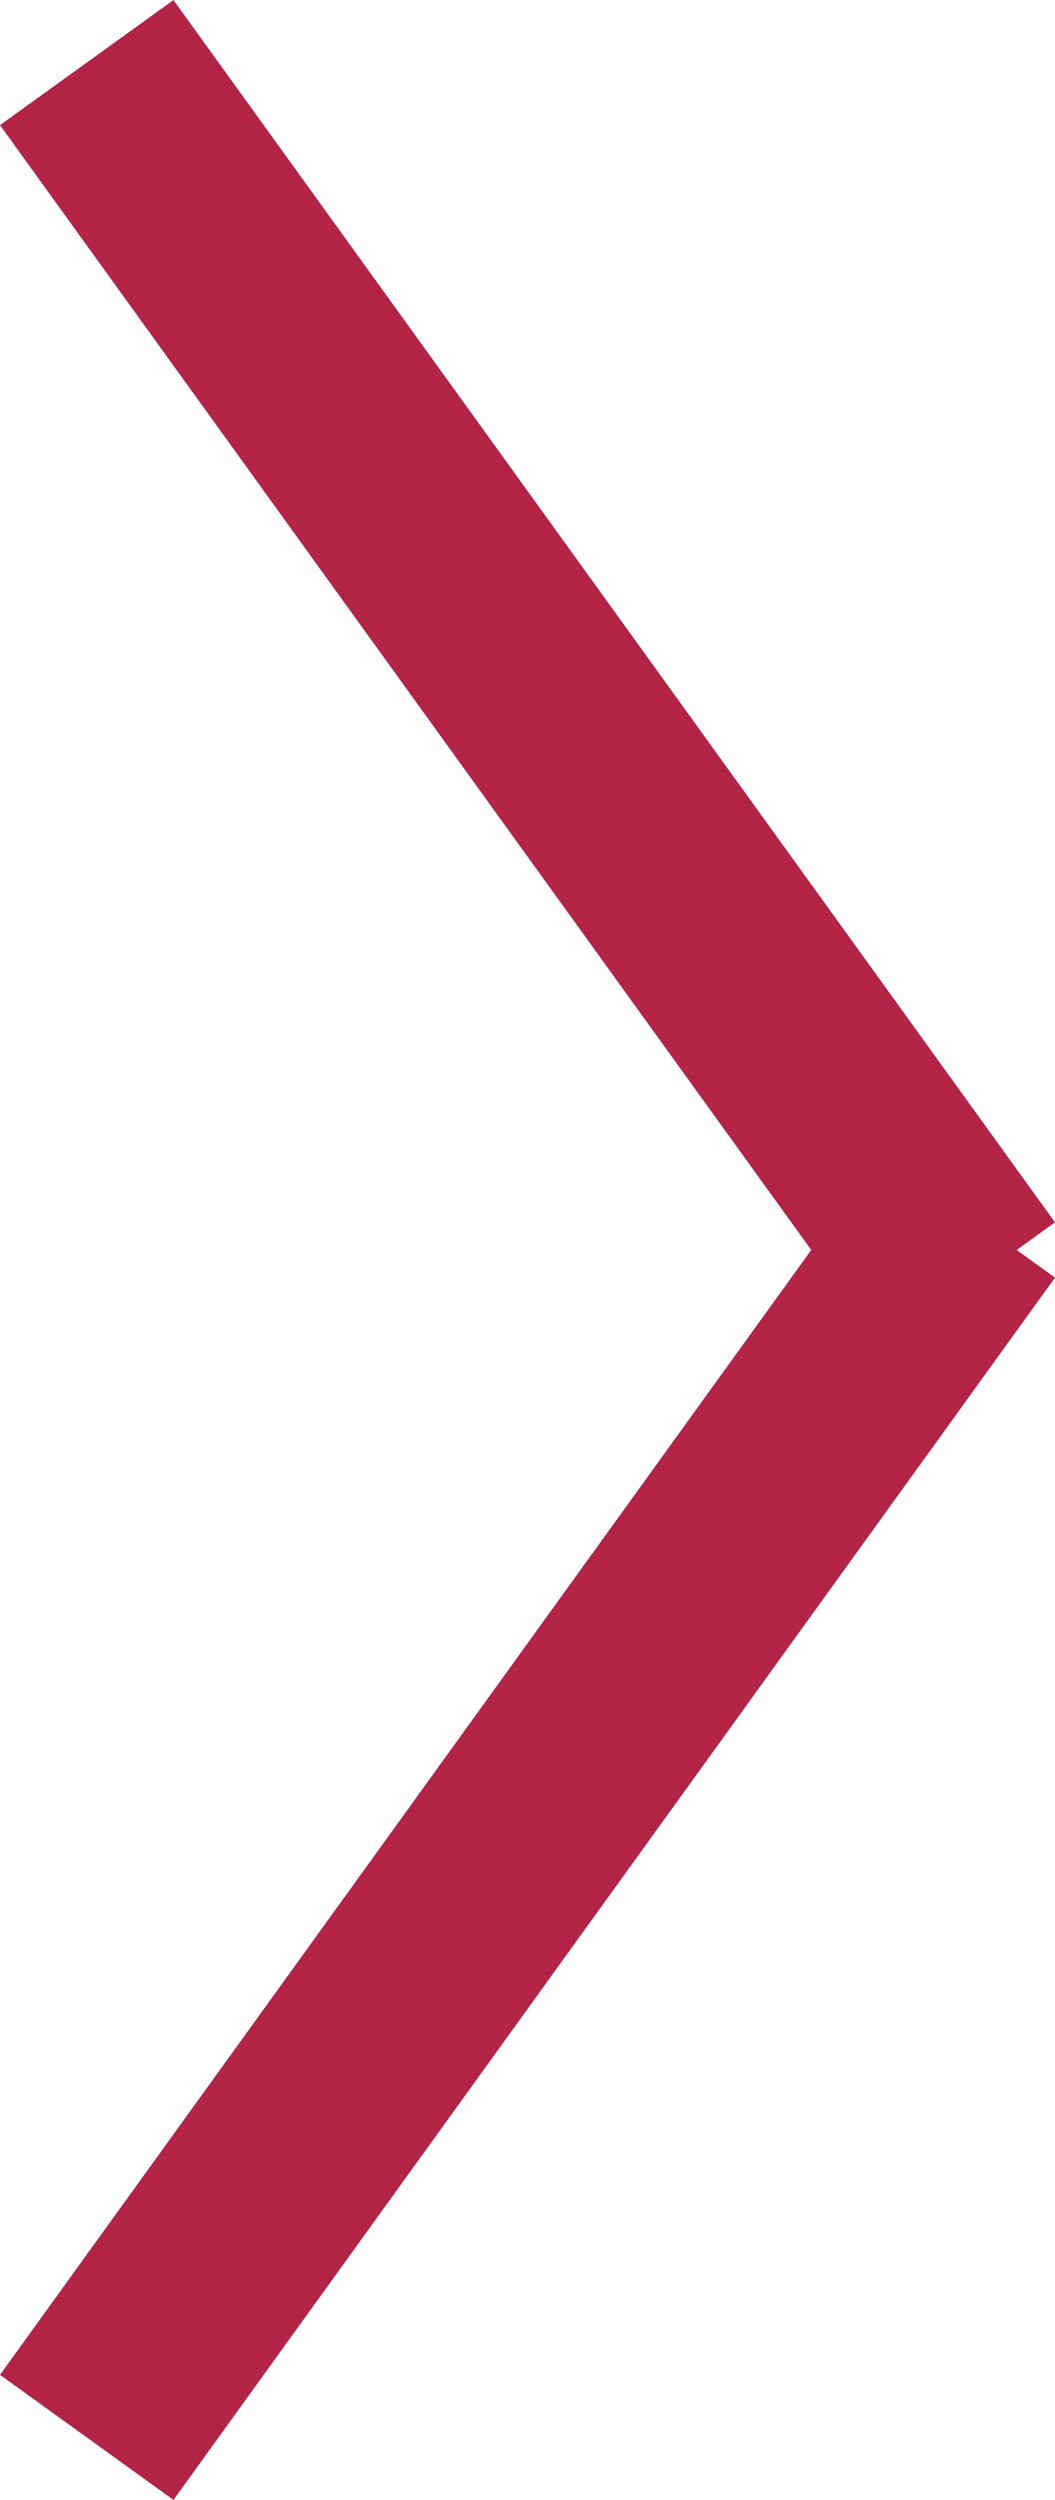
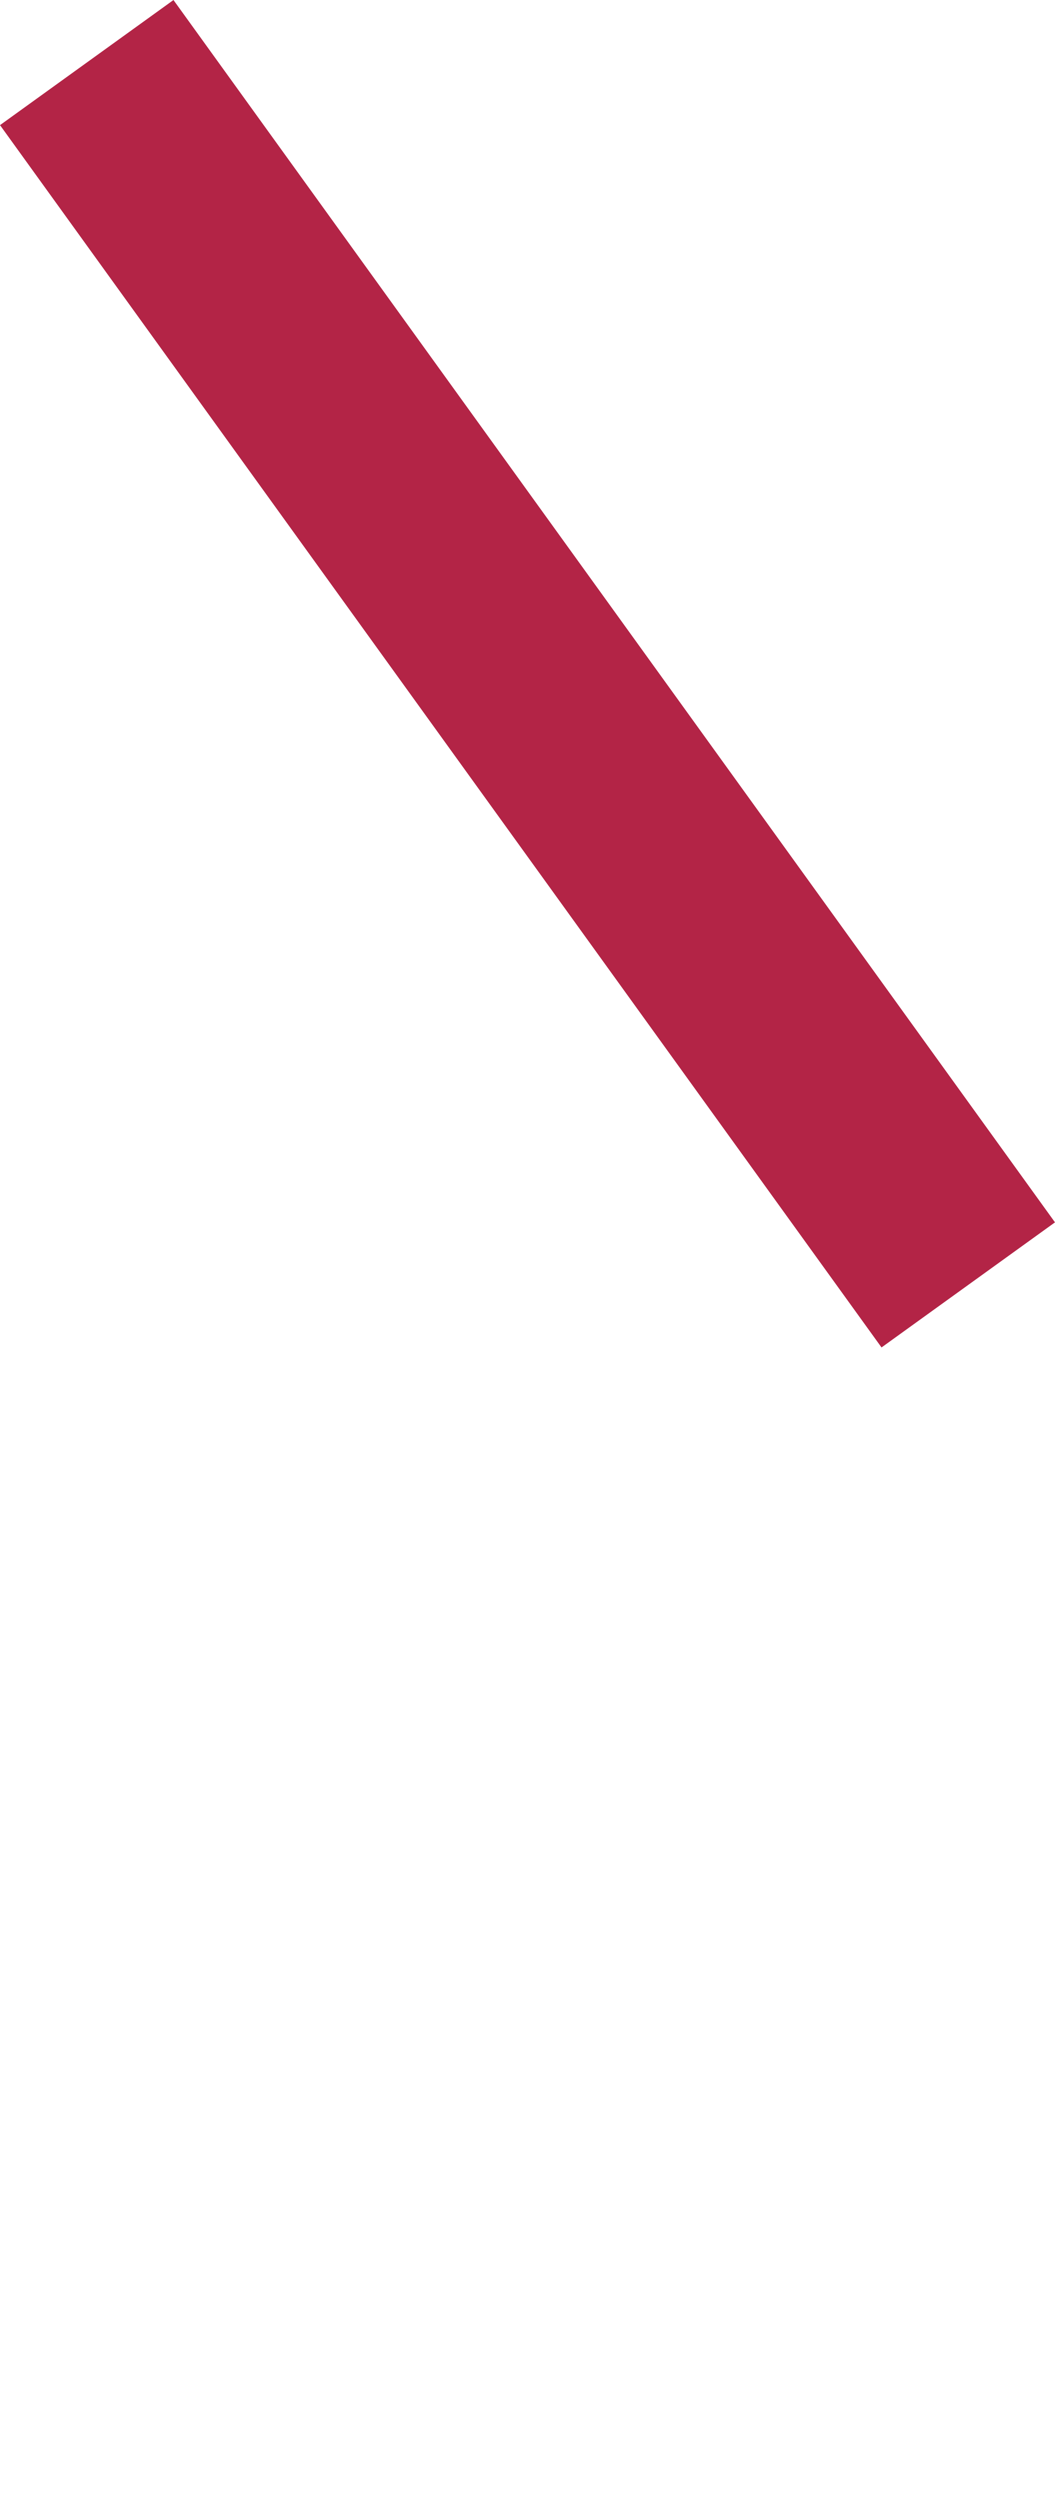
<svg xmlns="http://www.w3.org/2000/svg" width="24.665" height="58.444" viewBox="0 0 24.665 58.444">
  <g id="Group_70" data-name="Group 70" transform="translate(2.028 56.982) rotate(-90)">
-     <line id="Line_4" data-name="Line 4" x2="28.576" y2="20.609" transform="translate(0)" fill="none" stroke="#b32446" stroke-width="5" />
    <line id="Line_5" data-name="Line 5" x1="28.576" y2="20.609" transform="translate(26.943)" fill="none" stroke="#b32446" stroke-width="5" />
  </g>
</svg>